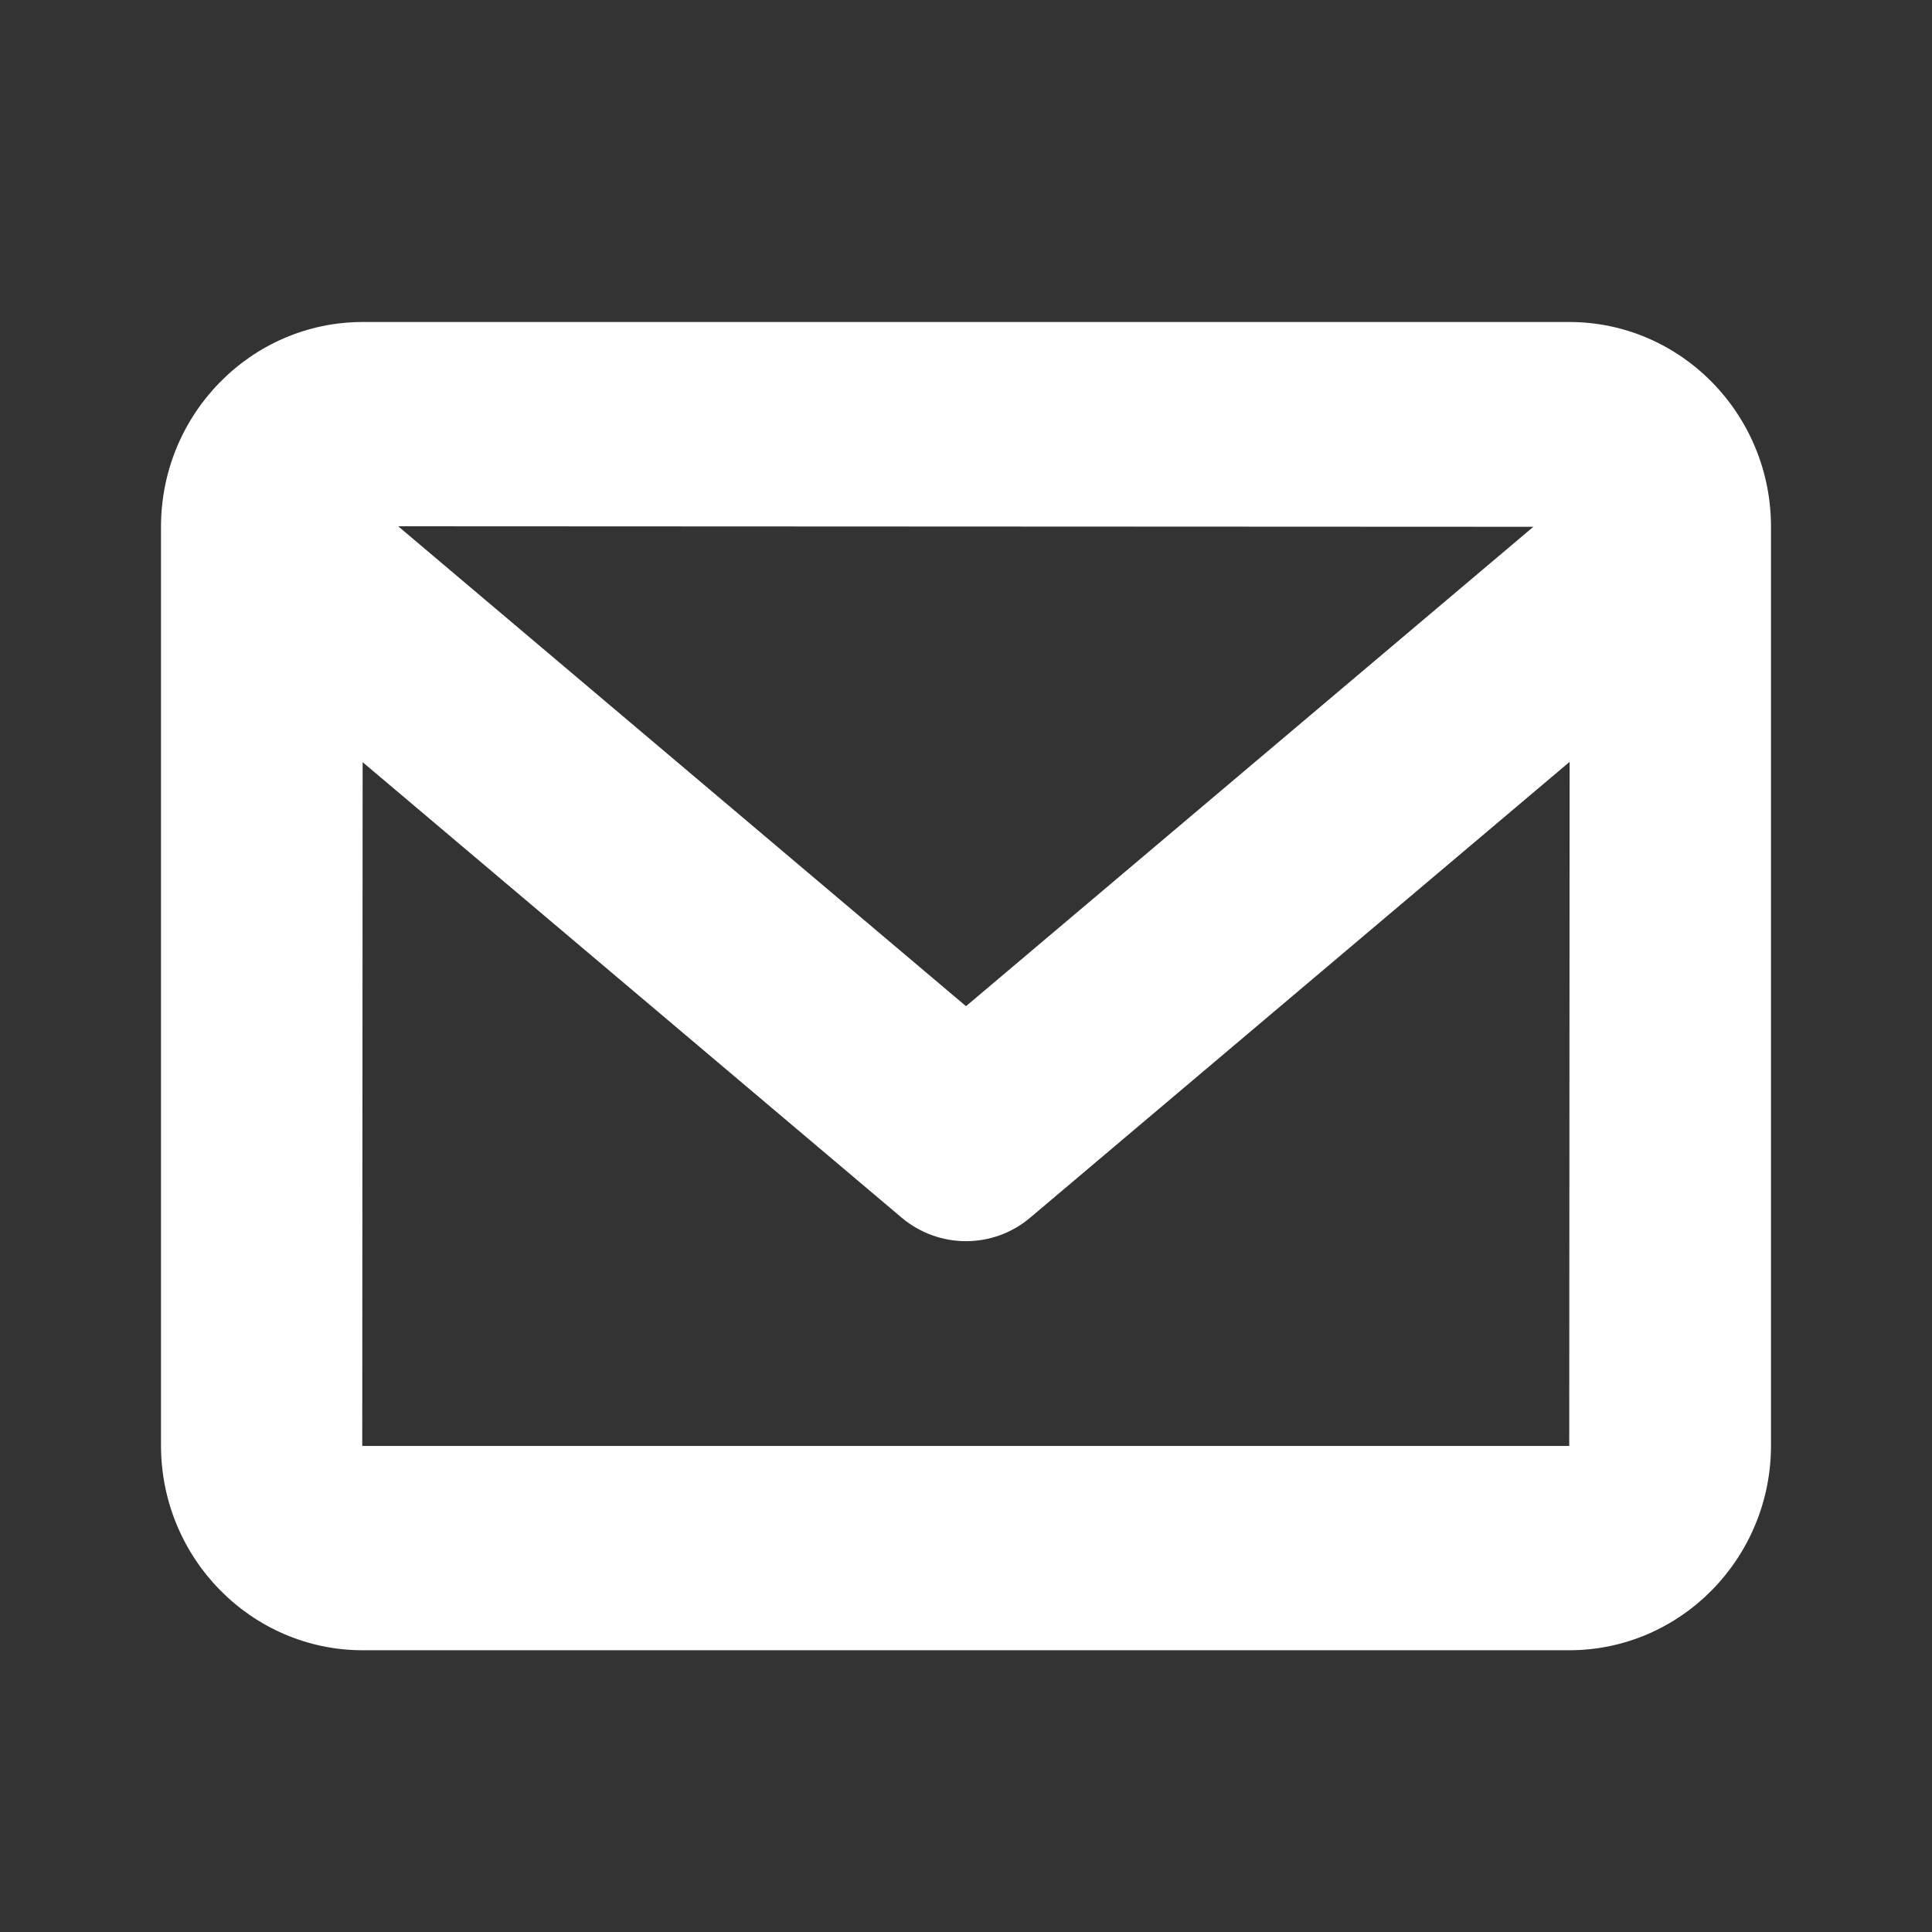
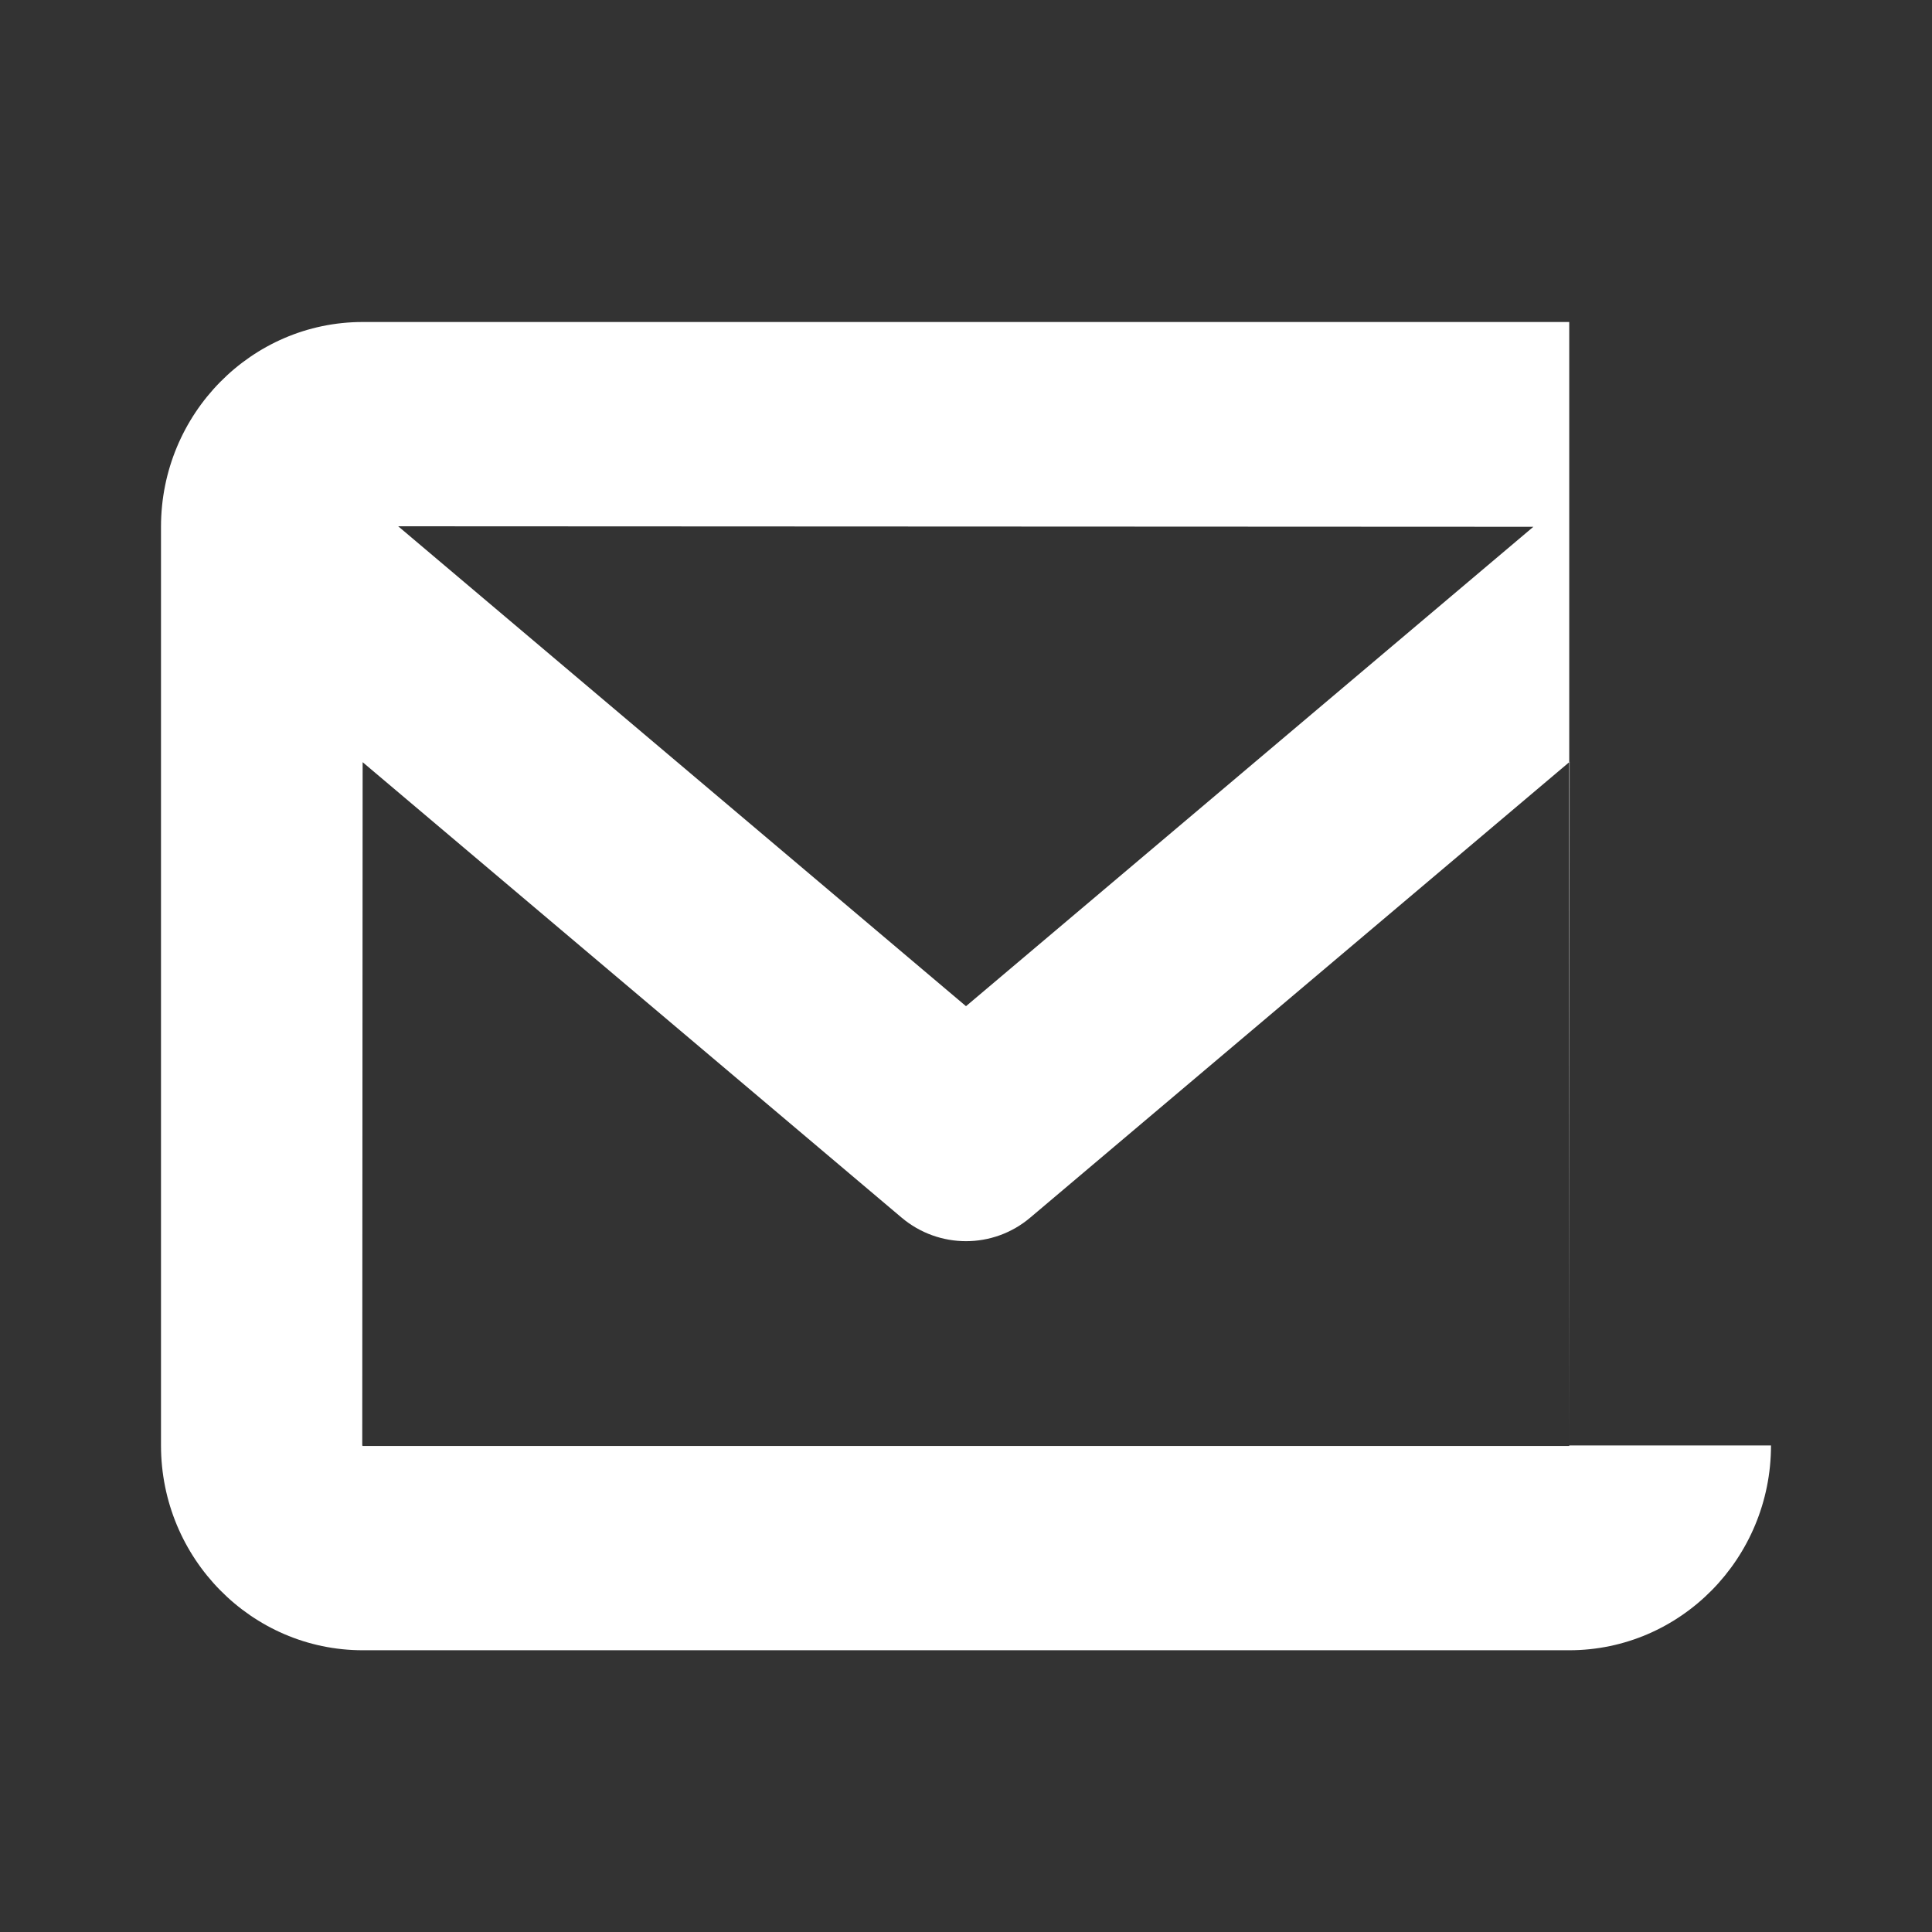
<svg xmlns="http://www.w3.org/2000/svg" width="30" height="30" viewBox="0 0 30 30" fill="none">
  <rect x="0" y="0" width="30" height="30" fill="#333333" stroke="none" />
-   <path fill-rule="evenodd" clip-rule="evenodd" d="M27.5 22.445C27.5 24.198 26.095 25.625 24.367 25.625H5.633C3.905 25.625 2.5 24.198 2.5 22.445V8.18C2.5 6.426 3.905 5 5.633 5H24.367C26.095 5 27.5 6.426 27.5 8.18V22.445ZM5.631 11.835L5.625 22.445L5.633 22.453H24.367L24.373 11.83L16 18.905C15.711 19.151 15.355 19.273 15 19.273C14.645 19.273 14.289 19.151 14 18.907L5.631 11.835ZM6.183 8.172L23.81 8.18L15 15.624L6.183 8.172Z" fill="white" />
+   <path fill-rule="evenodd" clip-rule="evenodd" d="M27.5 22.445C27.5 24.198 26.095 25.625 24.367 25.625H5.633C3.905 25.625 2.5 24.198 2.5 22.445V8.18C2.5 6.426 3.905 5 5.633 5H24.367V22.445ZM5.631 11.835L5.625 22.445L5.633 22.453H24.367L24.373 11.83L16 18.905C15.711 19.151 15.355 19.273 15 19.273C14.645 19.273 14.289 19.151 14 18.907L5.631 11.835ZM6.183 8.172L23.81 8.18L15 15.624L6.183 8.172Z" fill="white" />
</svg>